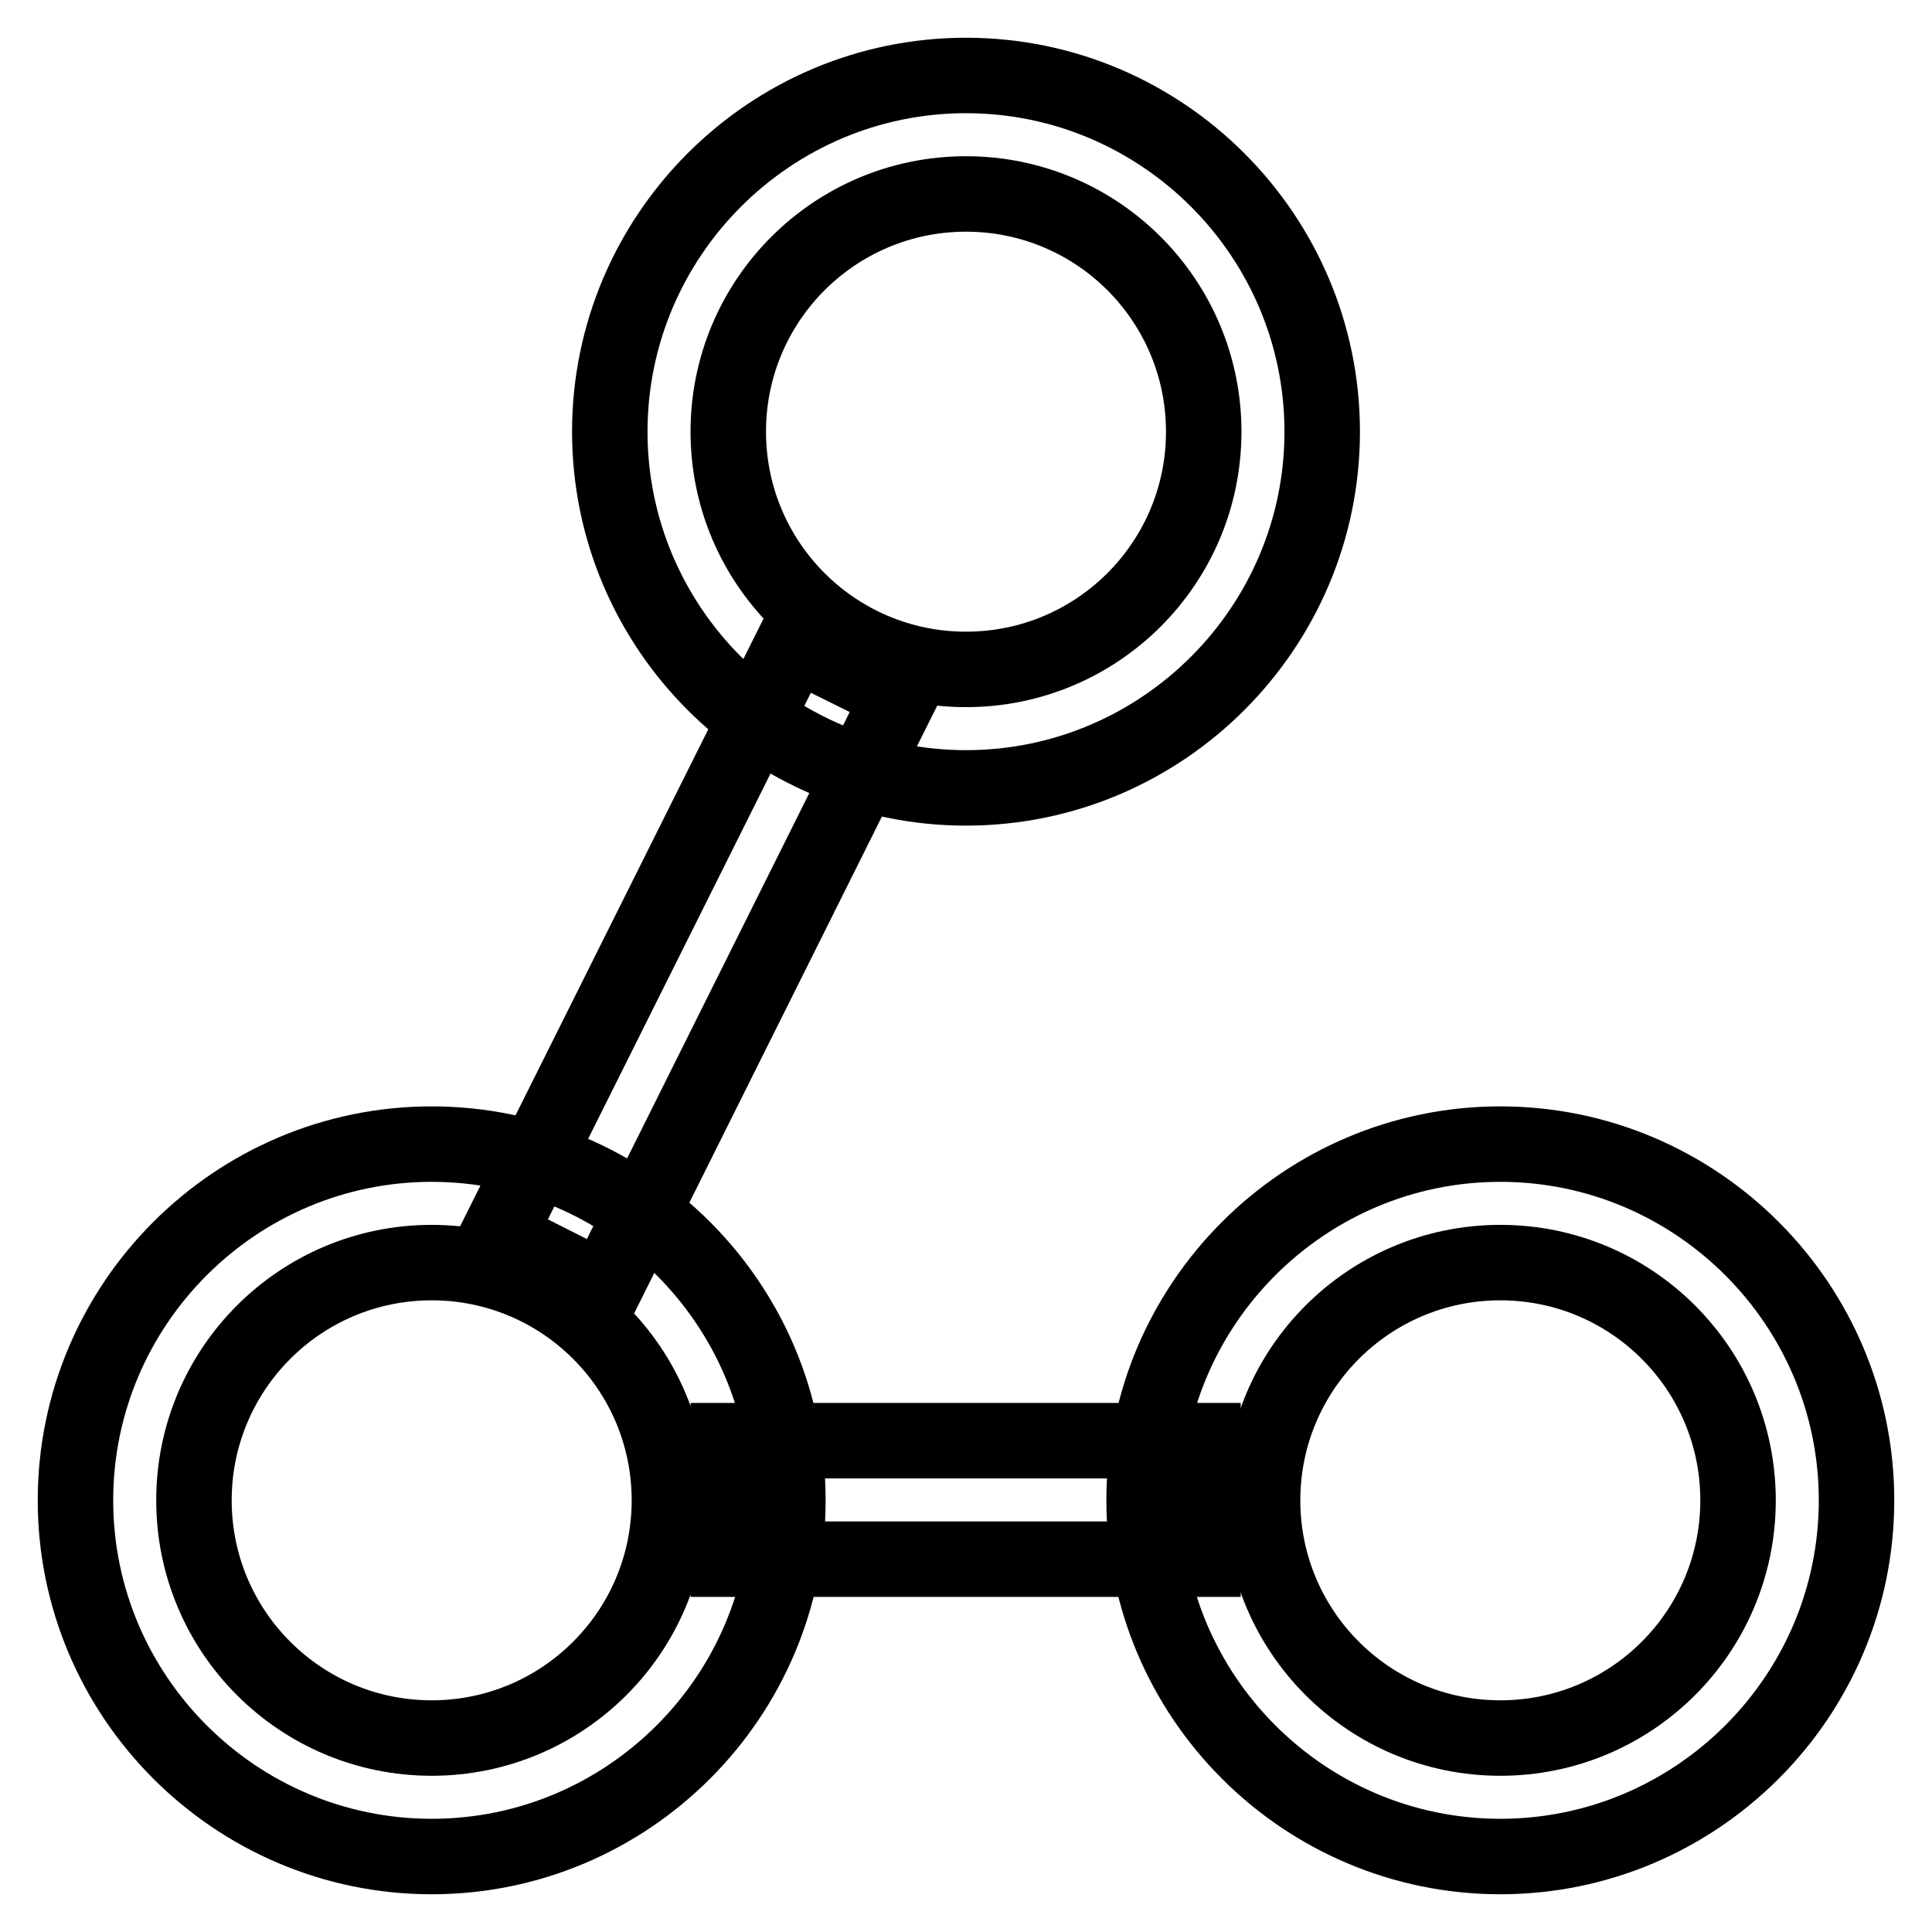
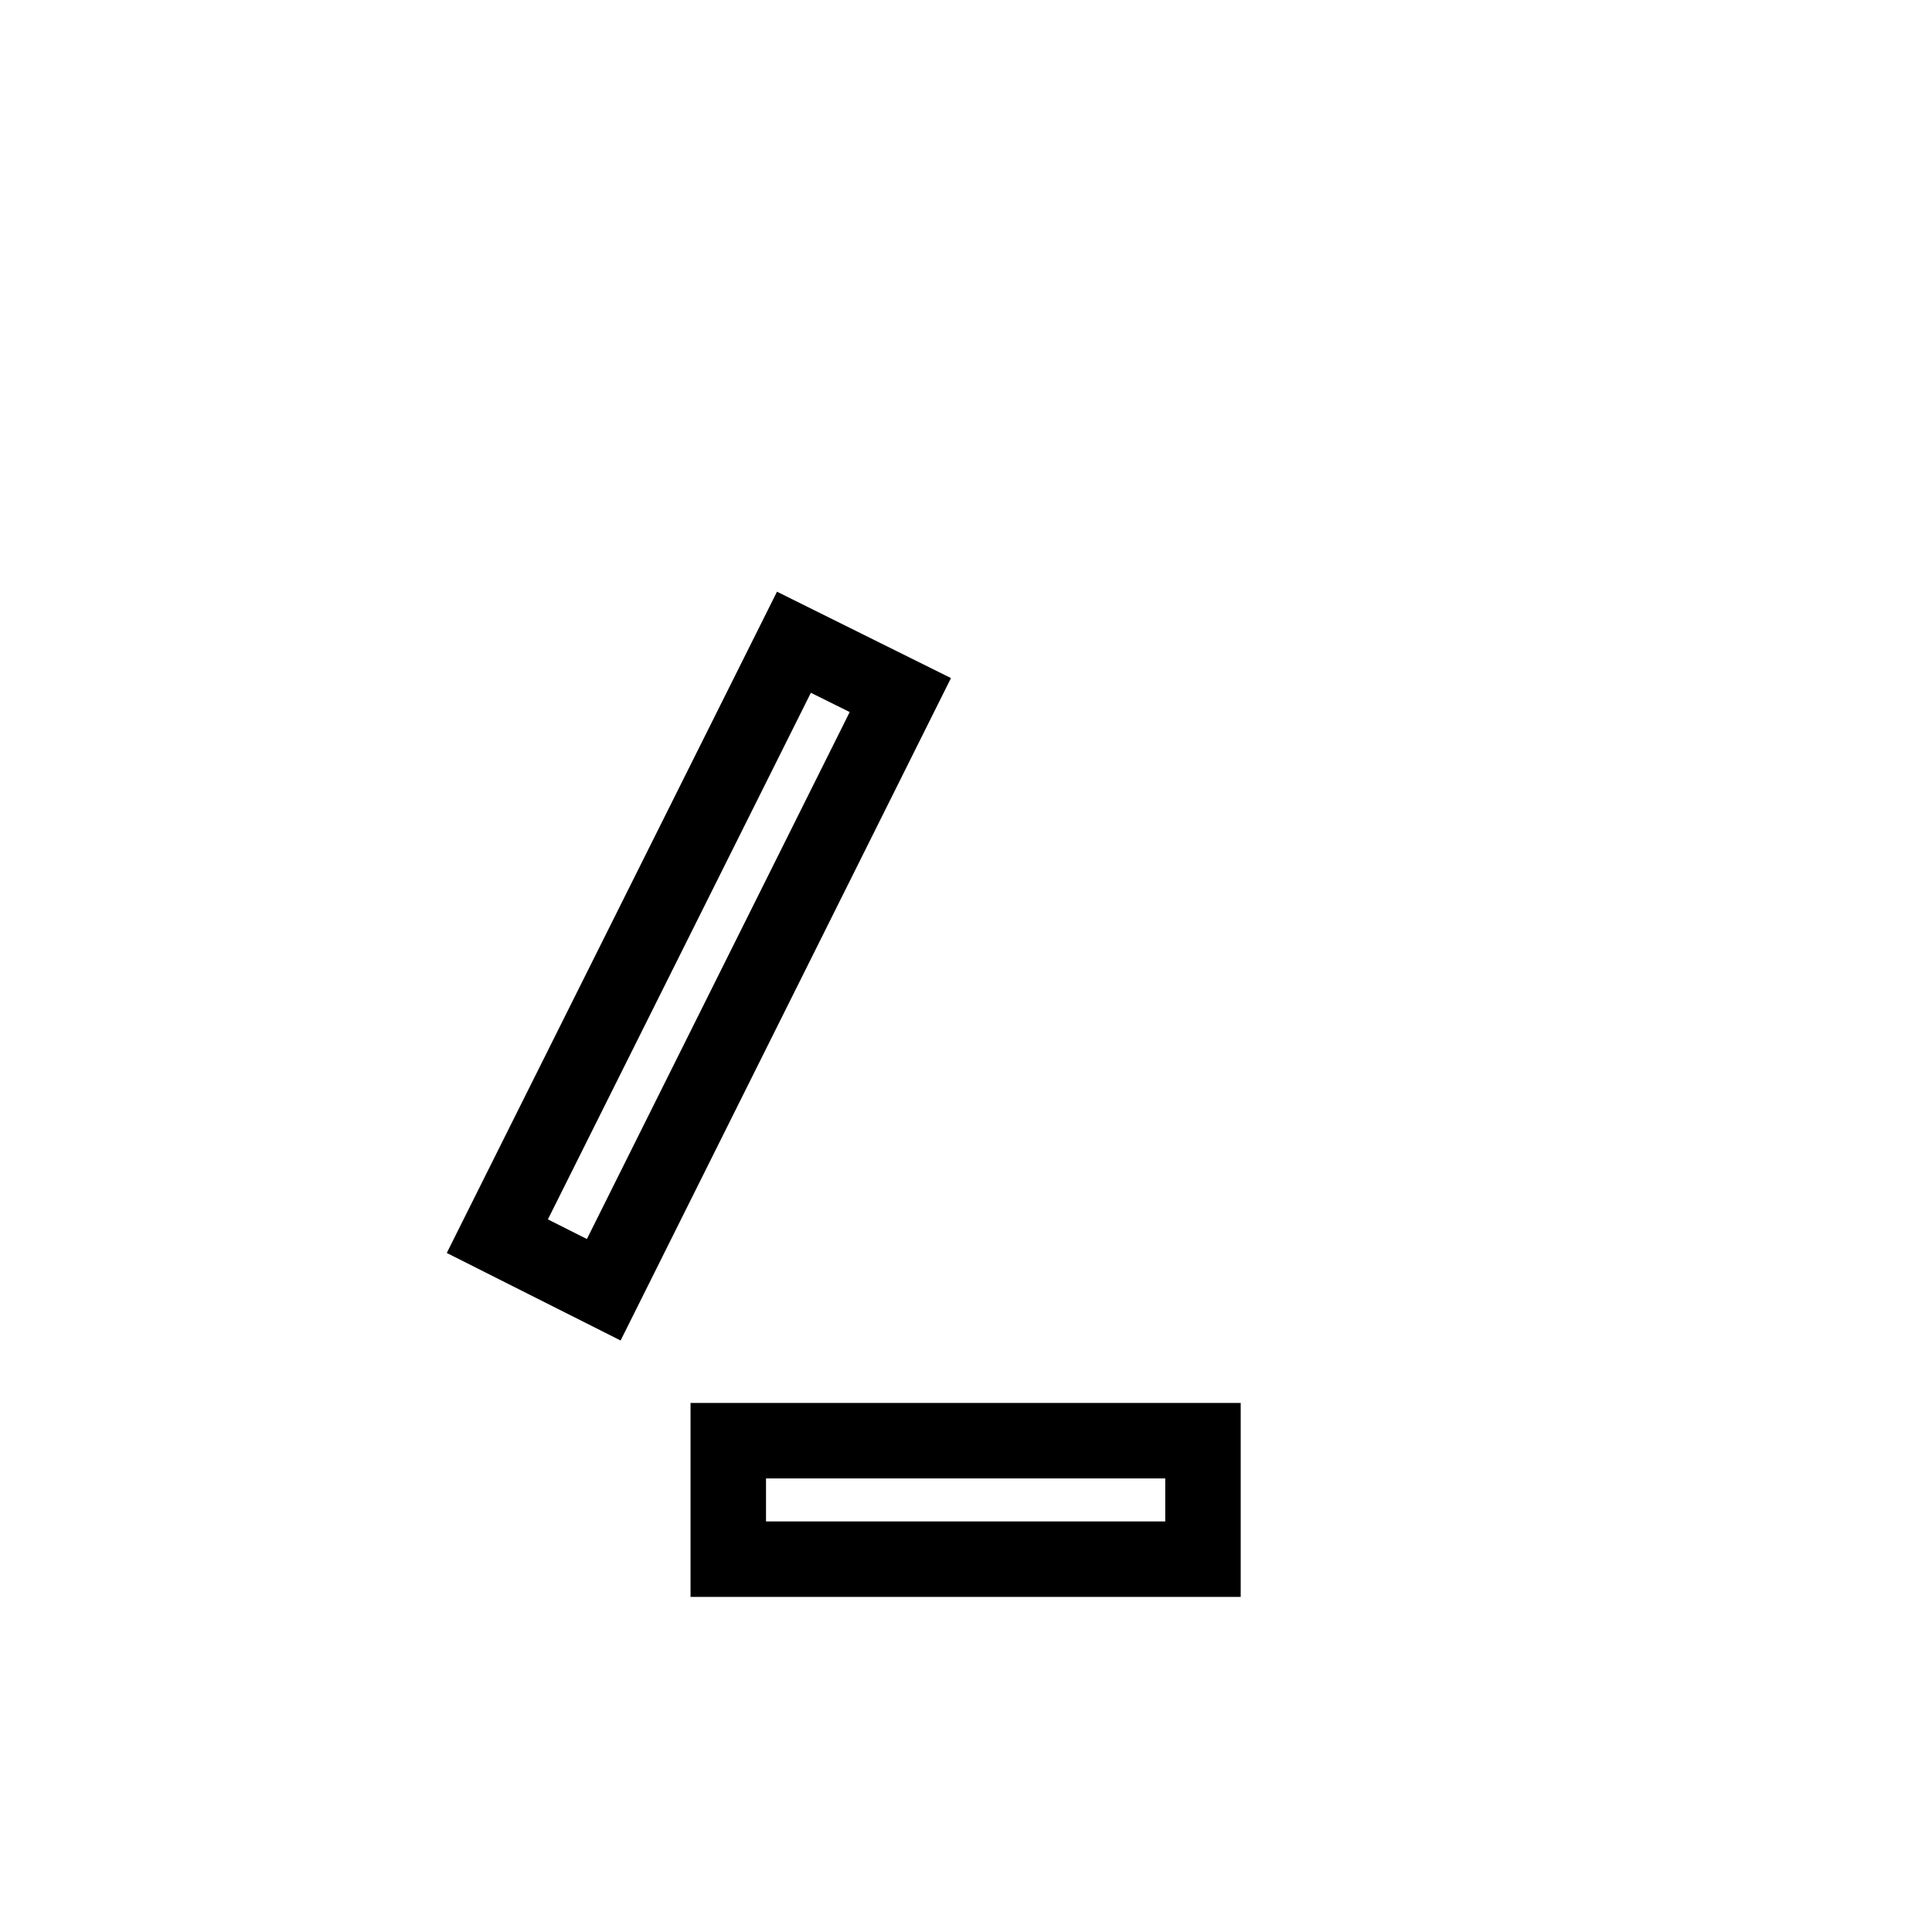
<svg xmlns="http://www.w3.org/2000/svg" version="1.1" x="0px" y="0px" viewBox="0 0 256 256" enable-background="new 0 0 256 256" xml:space="preserve">
  <g>
    <path stroke-width="10" fill-opacity="0" stroke="#000000" d="M65.9,163.8l39.3-78.7l14.1,7L80,170.9L65.9,163.8z M96.5,190.9h62.9v15.7H96.5V190.9z" />
-     <path stroke-width="10" fill-opacity="0" stroke="#000000" d="M128,104.4c-26,0-47.2-21.2-47.2-47.2C80.8,31.2,102,10,128,10c26,0,47.2,21.2,47.2,47.2 C175.2,83.2,154,104.4,128,104.4z M128,25.7c-17.4,0-31.5,14.1-31.5,31.5c0,17.4,14.1,31.5,31.5,31.5c17.4,0,31.5-14.1,31.5-31.5 C159.5,39.8,145.4,25.7,128,25.7z M57.2,246c-26,0-47.2-21.2-47.2-47.2s21.2-47.2,47.2-47.2c26,0,47.2,21.2,47.2,47.2 S83.2,246,57.2,246z M57.2,167.3c-17.4,0-31.5,14.1-31.5,31.5s14.1,31.5,31.5,31.5c17.4,0,31.5-14.1,31.5-31.5 S74.6,167.3,57.2,167.3z M198.8,246c-26,0-47.2-21.2-47.2-47.2s21.2-47.2,47.2-47.2s47.2,21.2,47.2,47.2S224.8,246,198.8,246z  M198.8,167.3c-17.4,0-31.5,14.1-31.5,31.5s14.1,31.5,31.5,31.5s31.5-14.1,31.5-31.5S216.2,167.3,198.8,167.3z" />
  </g>
</svg>